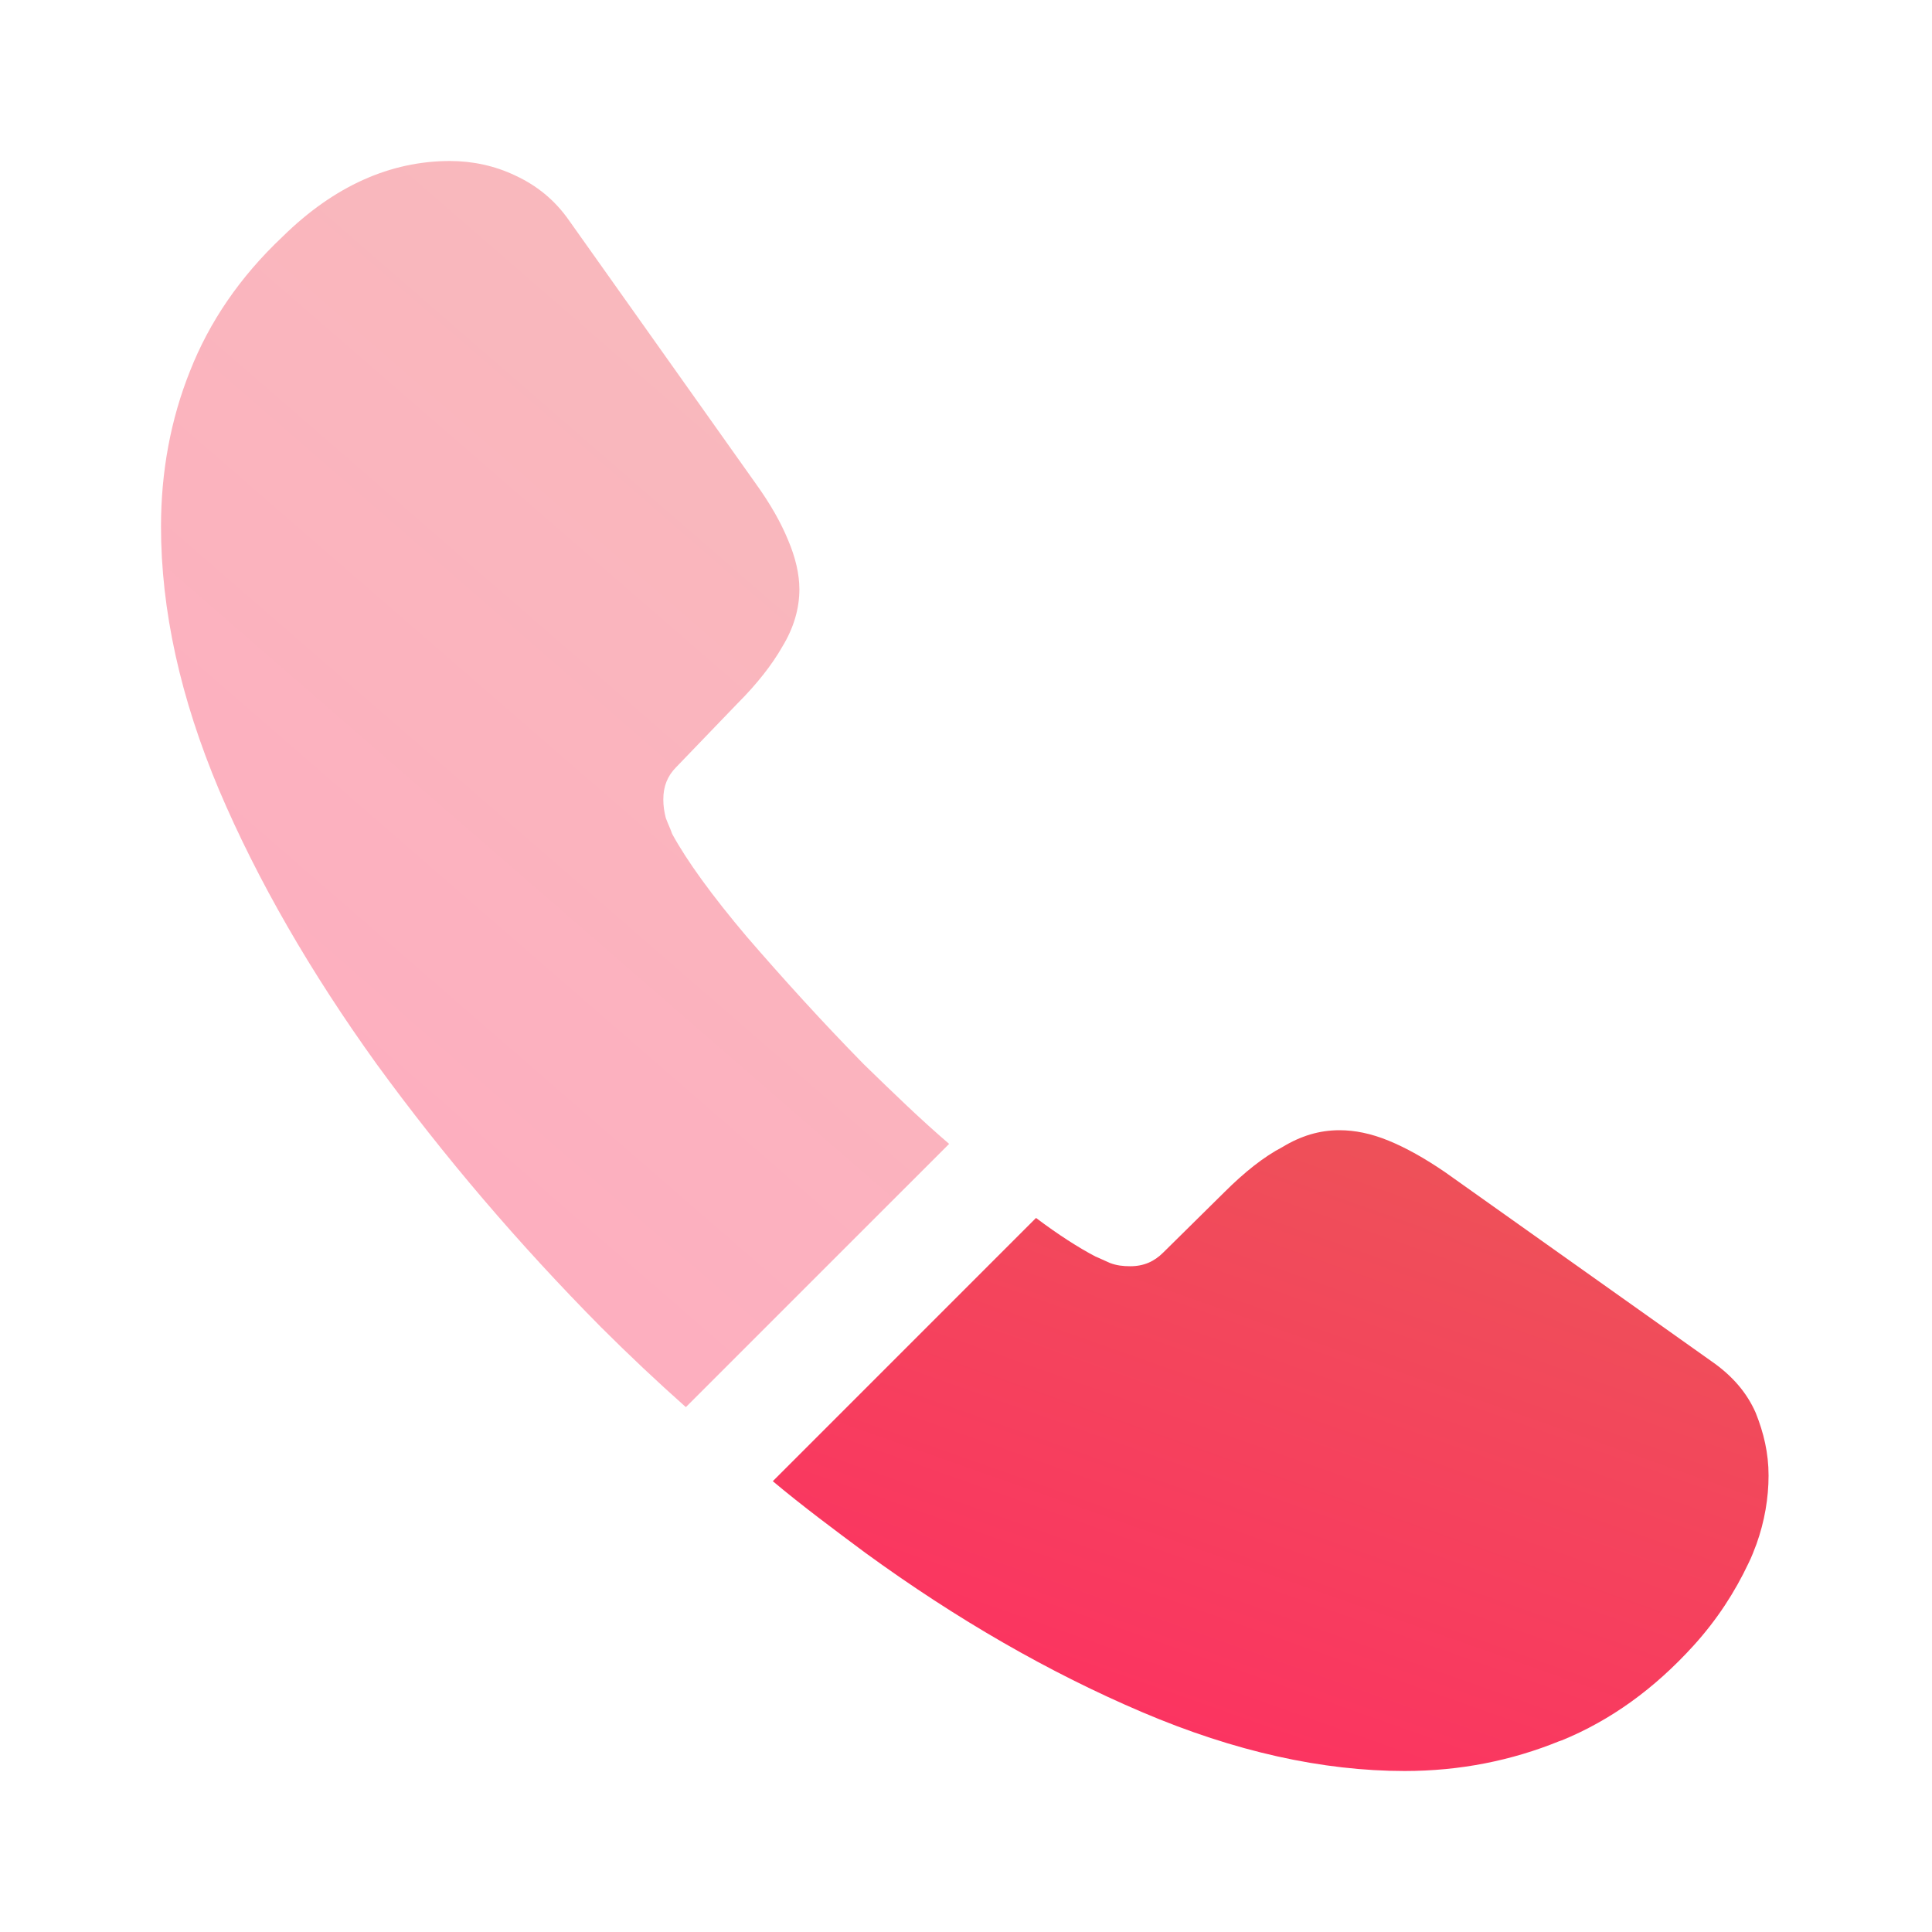
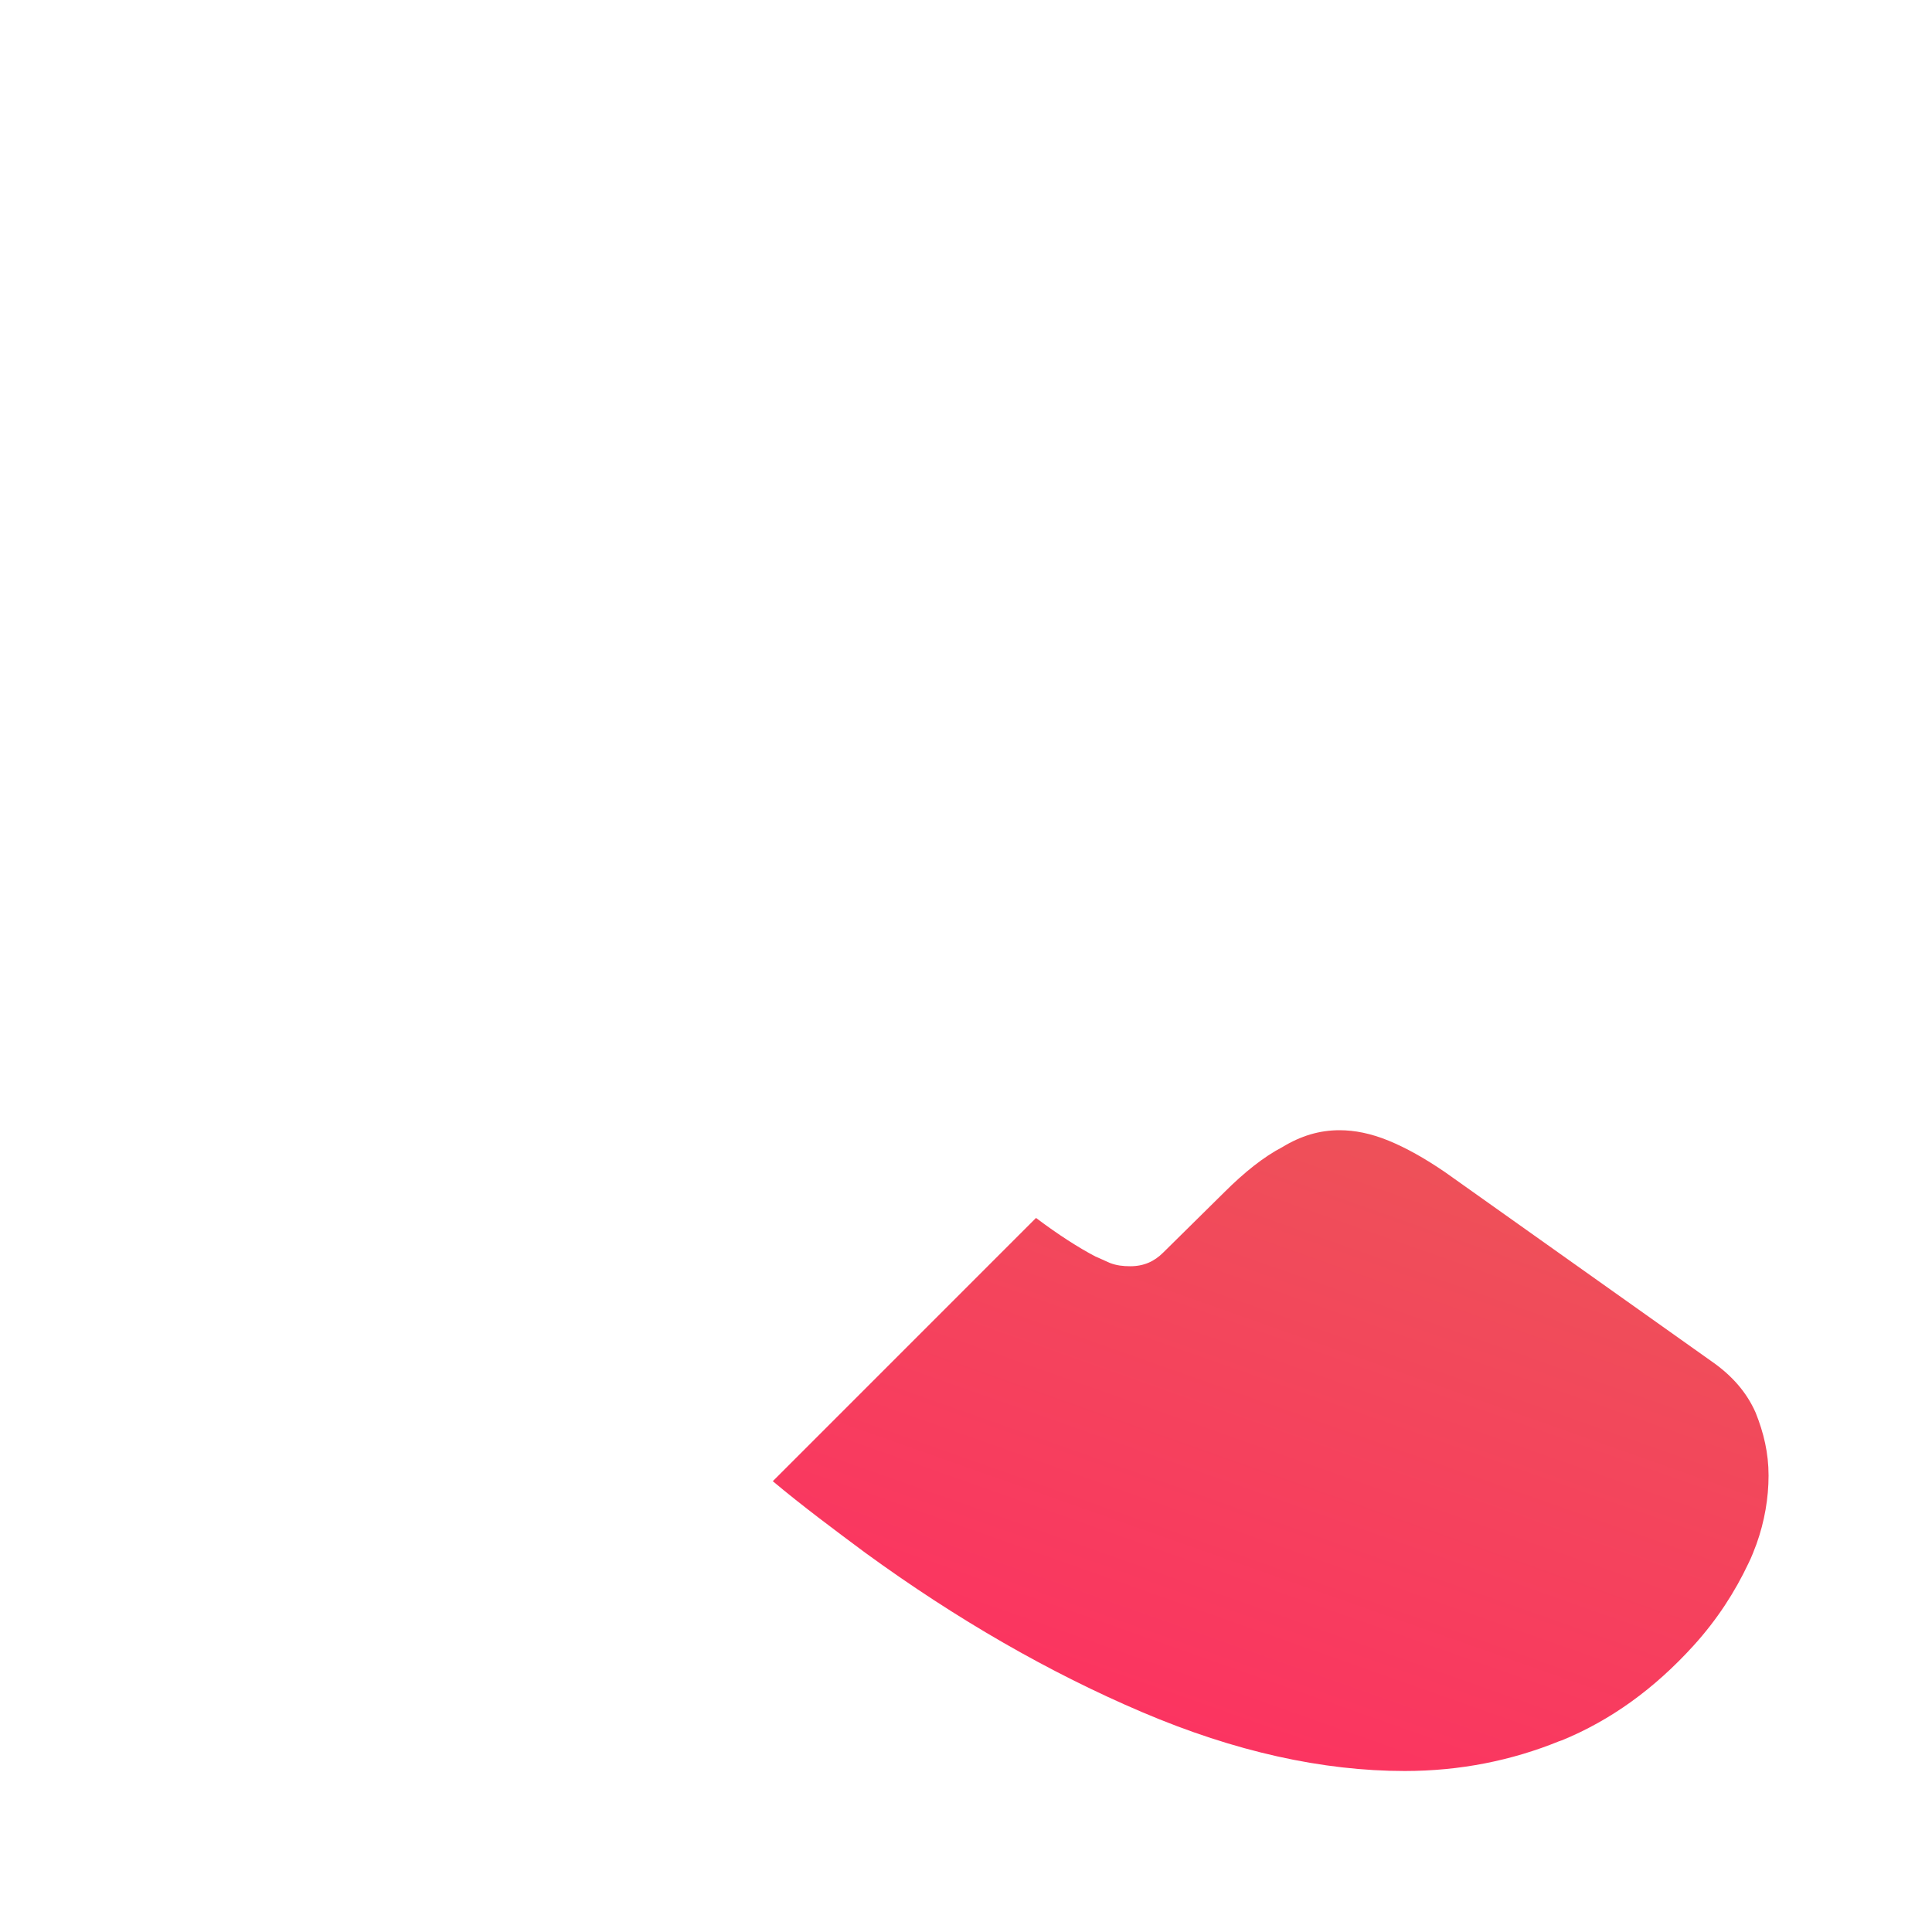
<svg xmlns="http://www.w3.org/2000/svg" width="42" height="42" viewBox="0 0 42 42" fill="none">
-   <path opacity="0.4" d="M20.633 24.867L14.91 30.59C14.28 30.03 13.668 29.453 13.072 28.858C11.27 27.038 9.643 25.13 8.19 23.135C6.755 21.14 5.6 19.145 4.76 17.168C3.92 15.172 3.5 13.265 3.5 11.445C3.5 10.255 3.71 9.117 4.13 8.068C4.55 7 5.215 6.02 6.143 5.145C7.263 4.043 8.488 3.5 9.783 3.5C10.273 3.5 10.762 3.605 11.2 3.815C11.655 4.025 12.057 4.34 12.373 4.795L16.433 10.518C16.747 10.955 16.975 11.357 17.133 11.742C17.29 12.11 17.378 12.477 17.378 12.81C17.378 13.23 17.255 13.65 17.01 14.053C16.782 14.455 16.45 14.875 16.03 15.295L14.7 16.677C14.508 16.87 14.42 17.098 14.42 17.378C14.42 17.517 14.438 17.64 14.473 17.78C14.525 17.92 14.578 18.025 14.613 18.13C14.928 18.707 15.47 19.46 16.24 20.37C17.027 21.28 17.867 22.207 18.777 23.135C19.407 23.747 20.02 24.343 20.633 24.867Z" fill="url(#paint0_linear_273_422)" />
  <path d="M38.447 32.077C38.447 32.567 38.36 33.075 38.185 33.565C38.132 33.705 38.08 33.845 38.01 33.985C37.712 34.615 37.327 35.21 36.82 35.77C35.962 36.715 35.017 37.397 33.95 37.835C33.932 37.835 33.915 37.852 33.897 37.852C32.865 38.272 31.745 38.5 30.537 38.5C28.752 38.5 26.845 38.08 24.832 37.222C22.82 36.365 20.807 35.21 18.812 33.757C18.13 33.25 17.447 32.742 16.8 32.2L22.522 26.477C23.012 26.845 23.45 27.125 23.817 27.317C23.905 27.352 24.01 27.405 24.132 27.457C24.272 27.51 24.412 27.527 24.57 27.527C24.867 27.527 25.095 27.422 25.287 27.23L26.617 25.917C27.055 25.48 27.475 25.147 27.877 24.937C28.28 24.692 28.682 24.57 29.12 24.57C29.452 24.57 29.802 24.64 30.187 24.797C30.572 24.955 30.975 25.182 31.412 25.48L37.205 29.592C37.66 29.907 37.975 30.275 38.167 30.712C38.342 31.15 38.447 31.587 38.447 32.077Z" fill="url(#paint1_linear_273_422)" />
  <defs>
    <linearGradient id="paint0_linear_273_422" x1="20.633" y1="3.5" x2="-0.14" y2="27.43" gradientUnits="userSpaceOnUse">
      <stop stop-color="#EB5757" />
      <stop offset="1" stop-color="#FF2C63" />
    </linearGradient>
    <linearGradient id="paint1_linear_273_422" x1="38.447" y1="24.57" x2="31.671" y2="43.753" gradientUnits="userSpaceOnUse">
      <stop stop-color="#EB5757" />
      <stop offset="1" stop-color="#FF2C63" />
    </linearGradient>
  </defs>
</svg>